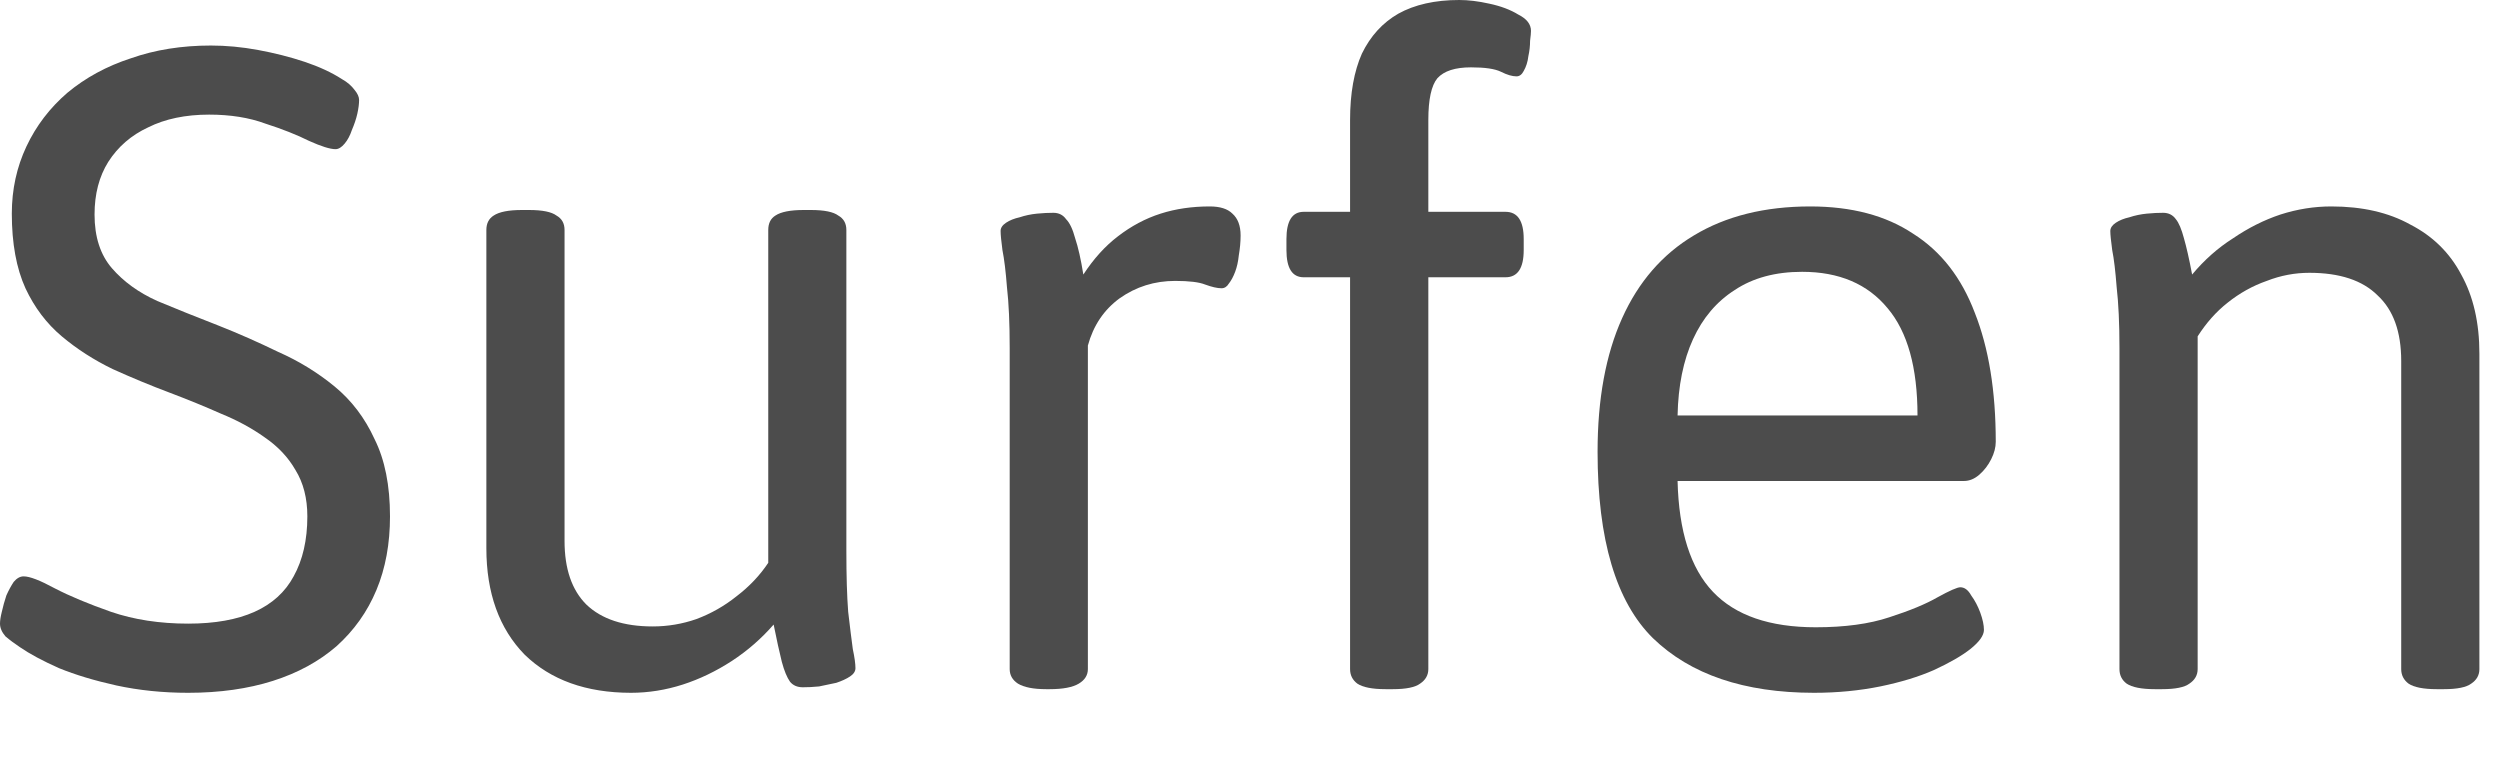
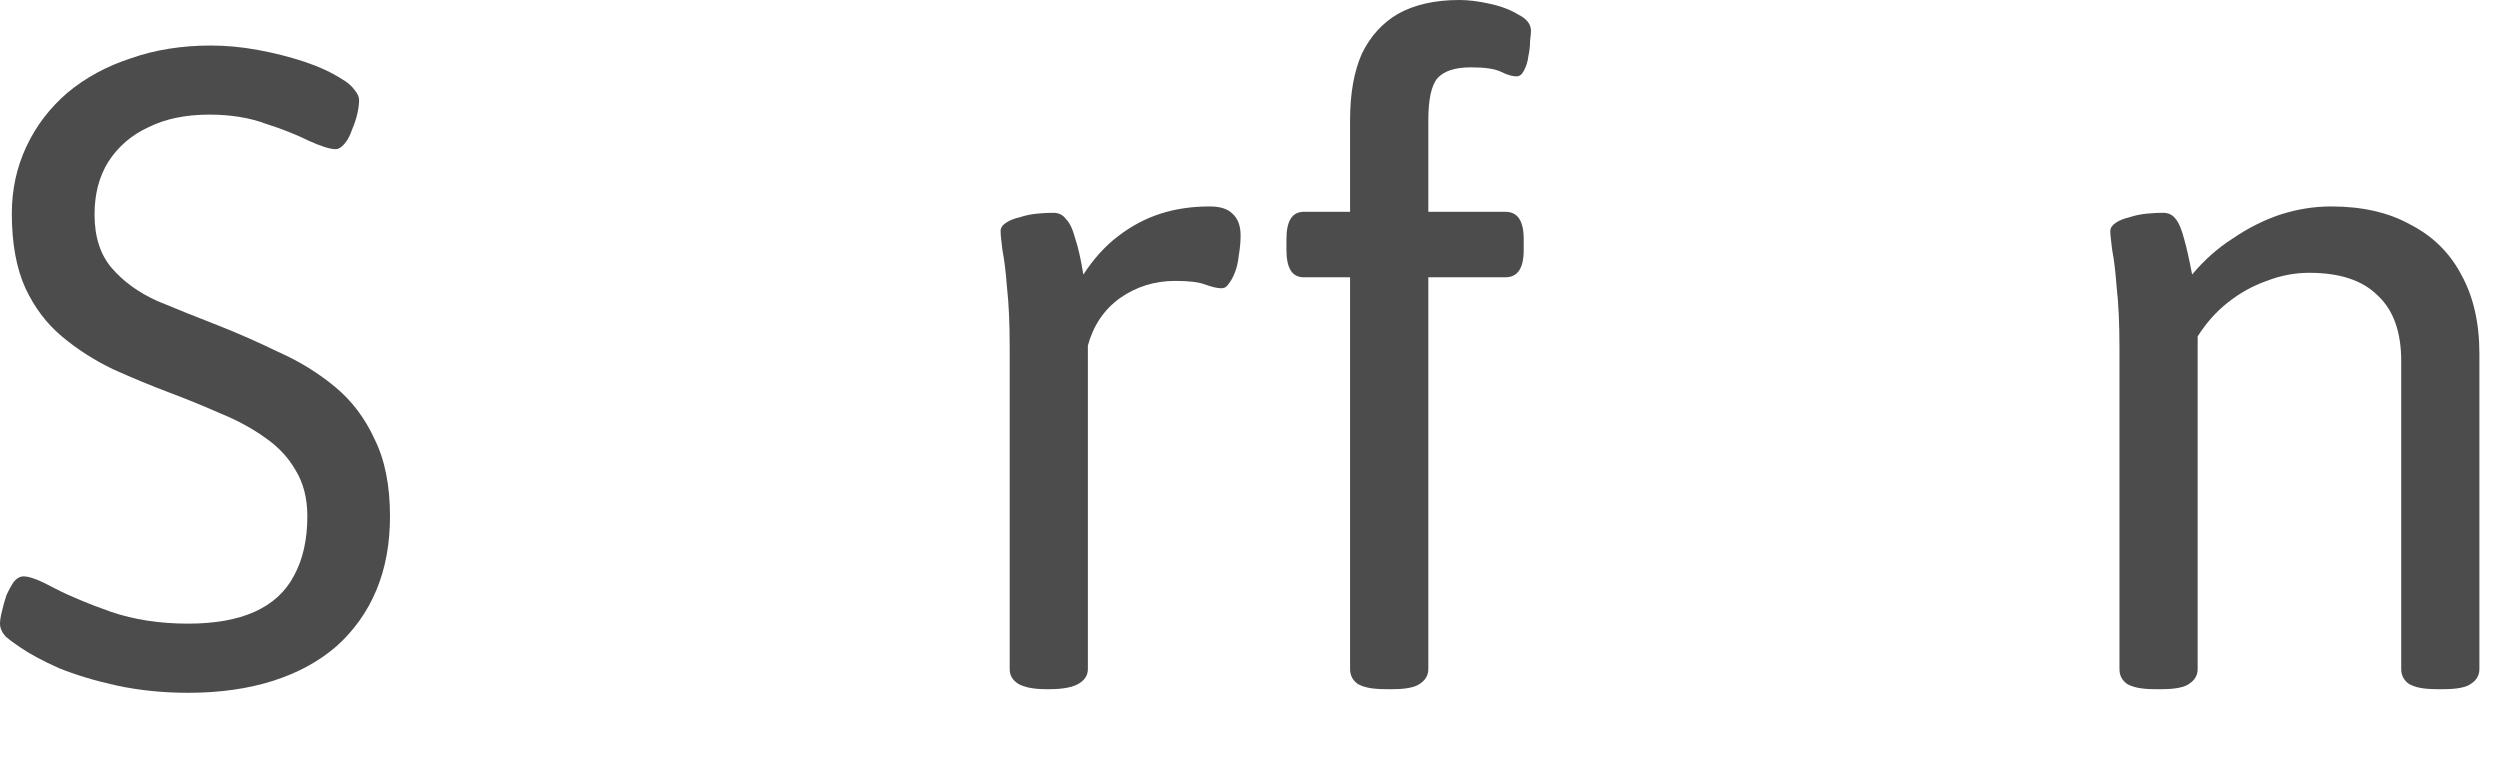
<svg xmlns="http://www.w3.org/2000/svg" fill="none" height="100%" overflow="visible" preserveAspectRatio="none" style="display: block;" viewBox="0 0 33 10" width="100%">
  <g id="Union">
    <path d="M2.784 0.601C2.984 0.601 3.192 0.62 3.408 0.66C3.624 0.7 3.829 0.752 4.021 0.816C4.212 0.88 4.377 0.956 4.513 1.044C4.585 1.084 4.641 1.133 4.681 1.188C4.721 1.236 4.74 1.28 4.74 1.32C4.74 1.368 4.733 1.428 4.717 1.5C4.701 1.572 4.676 1.644 4.645 1.716C4.621 1.788 4.589 1.849 4.549 1.896C4.509 1.944 4.469 1.969 4.429 1.969C4.357 1.969 4.24 1.932 4.08 1.86C3.92 1.78 3.728 1.704 3.504 1.632C3.288 1.552 3.04 1.513 2.761 1.513C2.449 1.513 2.18 1.569 1.956 1.681C1.732 1.785 1.557 1.937 1.429 2.137C1.309 2.329 1.248 2.56 1.248 2.832C1.248 3.128 1.325 3.364 1.477 3.54C1.629 3.716 1.828 3.861 2.076 3.973C2.324 4.077 2.592 4.184 2.88 4.296C3.144 4.4 3.408 4.517 3.672 4.645C3.944 4.765 4.192 4.917 4.416 5.101C4.64 5.285 4.816 5.516 4.944 5.796C5.08 6.068 5.148 6.408 5.148 6.816C5.148 7.176 5.089 7.5 4.969 7.788C4.849 8.076 4.672 8.324 4.44 8.532C4.208 8.732 3.929 8.884 3.601 8.988C3.273 9.092 2.9 9.145 2.484 9.145C2.148 9.145 1.832 9.112 1.536 9.048C1.248 8.984 0.996 8.908 0.78 8.82C0.564 8.724 0.393 8.632 0.265 8.544C0.193 8.496 0.128 8.448 0.072 8.4C0.024 8.344 4.45207e-05 8.288 0 8.232C0 8.192 0.008 8.14 0.024 8.076C0.04 8.004 0.06 7.932 0.084 7.86C0.116 7.788 0.149 7.729 0.181 7.681C0.221 7.633 0.265 7.608 0.312 7.608C0.393 7.608 0.529 7.661 0.721 7.765C0.921 7.869 1.169 7.972 1.465 8.076C1.769 8.18 2.109 8.232 2.484 8.232C2.836 8.232 3.128 8.18 3.36 8.076C3.592 7.972 3.764 7.816 3.876 7.608C3.996 7.392 4.057 7.128 4.057 6.816C4.057 6.576 4.004 6.372 3.9 6.204C3.804 6.036 3.668 5.892 3.492 5.772C3.324 5.652 3.132 5.548 2.916 5.46C2.7 5.364 2.476 5.273 2.244 5.185C1.988 5.089 1.736 4.984 1.488 4.872C1.24 4.752 1.016 4.608 0.816 4.44C0.616 4.272 0.456 4.061 0.336 3.805C0.216 3.541 0.156 3.212 0.156 2.82C0.156 2.5 0.221 2.205 0.349 1.933C0.477 1.661 0.657 1.425 0.889 1.225C1.129 1.025 1.409 0.873 1.729 0.769C2.048 0.657 2.4 0.601 2.784 0.601Z" fill="black" fill-opacity="0.7" />
-     <path d="M6.984 2.772C7.16 2.772 7.281 2.797 7.345 2.845C7.416 2.885 7.452 2.948 7.452 3.036V7.141C7.452 7.508 7.548 7.789 7.74 7.98C7.94 8.172 8.232 8.269 8.616 8.269C8.816 8.269 9.008 8.236 9.192 8.172C9.384 8.1 9.561 8 9.721 7.872C9.889 7.744 10.029 7.597 10.141 7.429V3.036C10.141 2.948 10.172 2.885 10.236 2.845C10.308 2.797 10.432 2.772 10.608 2.772H10.704C10.88 2.772 11.001 2.797 11.065 2.845C11.136 2.885 11.172 2.948 11.172 3.036V7.272C11.172 7.6 11.18 7.868 11.196 8.076C11.22 8.284 11.241 8.448 11.257 8.568C11.281 8.68 11.292 8.764 11.292 8.82C11.292 8.86 11.269 8.897 11.221 8.929C11.173 8.961 11.112 8.989 11.04 9.013C10.968 9.029 10.892 9.045 10.812 9.061C10.733 9.069 10.661 9.072 10.597 9.072C10.525 9.072 10.469 9.048 10.429 9C10.389 8.944 10.352 8.856 10.32 8.736C10.288 8.608 10.252 8.444 10.212 8.244C10.052 8.428 9.868 8.589 9.66 8.725C9.452 8.86 9.236 8.964 9.013 9.036C8.789 9.108 8.56 9.145 8.328 9.145C7.736 9.144 7.269 8.976 6.925 8.641C6.589 8.297 6.42 7.828 6.42 7.236V3.036C6.42 2.948 6.453 2.885 6.517 2.845C6.589 2.797 6.713 2.772 6.889 2.772H6.984Z" fill="black" fill-opacity="0.7" />
-     <path clip-rule="evenodd" d="M23.895 2.725C24.439 2.725 24.892 2.844 25.252 3.084C25.62 3.316 25.891 3.664 26.067 4.128C26.251 4.592 26.344 5.16 26.344 5.832C26.344 5.904 26.324 5.981 26.284 6.061C26.244 6.141 26.192 6.209 26.128 6.265C26.064 6.321 25.996 6.349 25.924 6.349H22.144C22.16 7.012 22.315 7.501 22.611 7.812C22.907 8.124 23.36 8.28 23.968 8.28C24.352 8.28 24.675 8.236 24.939 8.148C25.212 8.06 25.424 7.972 25.576 7.884C25.736 7.796 25.836 7.752 25.876 7.752C25.932 7.752 25.98 7.788 26.02 7.86C26.067 7.924 26.108 8 26.14 8.088C26.172 8.176 26.188 8.252 26.188 8.316C26.187 8.388 26.128 8.472 26.008 8.568C25.896 8.656 25.735 8.749 25.527 8.845C25.327 8.933 25.091 9.005 24.819 9.061C24.547 9.116 24.255 9.145 23.943 9.145C23.023 9.144 22.315 8.904 21.819 8.424C21.332 7.944 21.088 7.124 21.088 5.964C21.088 5.268 21.196 4.68 21.412 4.2C21.628 3.72 21.944 3.356 22.359 3.108C22.783 2.852 23.296 2.725 23.895 2.725ZM23.788 3.588C23.436 3.588 23.139 3.668 22.899 3.828C22.66 3.98 22.476 4.197 22.348 4.477C22.22 4.757 22.152 5.093 22.144 5.484H25.311C25.311 4.853 25.18 4.38 24.916 4.068C24.652 3.748 24.276 3.588 23.788 3.588Z" fill="black" fill-opacity="0.7" fill-rule="evenodd" />
    <path d="M15.968 2.725C16.104 2.725 16.204 2.756 16.268 2.82C16.34 2.884 16.376 2.98 16.376 3.108C16.376 3.196 16.367 3.284 16.352 3.372C16.344 3.452 16.328 3.524 16.304 3.588C16.28 3.652 16.252 3.704 16.22 3.744C16.196 3.784 16.164 3.805 16.124 3.805C16.068 3.805 15.996 3.788 15.908 3.756C15.828 3.724 15.696 3.708 15.512 3.708C15.24 3.708 14.996 3.785 14.78 3.937C14.572 4.089 14.432 4.297 14.36 4.561V8.832C14.36 8.912 14.32 8.976 14.24 9.024C14.16 9.072 14.032 9.097 13.856 9.097H13.808C13.64 9.097 13.517 9.072 13.437 9.024C13.364 8.976 13.328 8.912 13.328 8.832V4.597C13.328 4.269 13.316 4 13.292 3.792C13.276 3.584 13.256 3.42 13.232 3.3C13.216 3.18 13.208 3.096 13.208 3.048C13.208 3.008 13.232 2.972 13.28 2.94C13.328 2.908 13.388 2.884 13.46 2.868C13.532 2.844 13.608 2.828 13.688 2.82C13.768 2.812 13.84 2.809 13.904 2.809C13.976 2.809 14.032 2.837 14.072 2.893C14.12 2.941 14.16 3.025 14.192 3.145C14.232 3.264 14.268 3.424 14.3 3.624C14.436 3.416 14.588 3.248 14.756 3.12C14.932 2.984 15.12 2.884 15.32 2.82C15.52 2.756 15.736 2.725 15.968 2.725Z" fill="black" fill-opacity="0.7" />
    <path d="M19.262 0C19.382 2.90993e-05 19.514 0.016 19.657 0.048C19.809 0.08 19.937 0.128 20.041 0.192C20.153 0.248 20.209 0.32 20.209 0.408C20.209 0.432 20.205 0.476 20.197 0.54C20.197 0.604 20.19 0.672 20.174 0.744C20.166 0.816 20.145 0.881 20.113 0.937C20.089 0.984 20.057 1.008 20.018 1.008C19.962 1.008 19.893 0.988 19.814 0.948C19.733 0.908 19.601 0.889 19.417 0.889C19.209 0.889 19.062 0.936 18.974 1.032C18.894 1.128 18.854 1.312 18.854 1.584V2.796H19.873C20.033 2.796 20.113 2.916 20.113 3.156V3.3C20.113 3.54 20.033 3.66 19.873 3.66H18.854V8.832C18.854 8.912 18.817 8.976 18.745 9.024C18.681 9.072 18.561 9.097 18.386 9.097H18.289C18.113 9.097 17.989 9.072 17.917 9.024C17.853 8.976 17.821 8.912 17.821 8.832V3.66H17.209C17.057 3.66 16.981 3.54 16.981 3.3V3.156C16.981 2.916 17.057 2.796 17.209 2.796H17.821V1.584C17.821 1.232 17.874 0.94 17.977 0.708C18.09 0.476 18.249 0.301 18.457 0.181C18.673 0.061 18.942 0 19.262 0Z" fill="black" fill-opacity="0.7" />
    <path d="M30.773 2.725C31.18 2.725 31.529 2.804 31.816 2.964C32.112 3.116 32.336 3.336 32.488 3.624C32.648 3.912 32.728 4.26 32.728 4.668V8.832C32.728 8.912 32.692 8.976 32.62 9.024C32.556 9.072 32.436 9.097 32.261 9.097H32.164C31.989 9.097 31.865 9.072 31.793 9.024C31.729 8.976 31.696 8.912 31.696 8.832V4.765C31.696 4.381 31.593 4.092 31.385 3.9C31.185 3.7 30.884 3.601 30.484 3.601C30.293 3.601 30.105 3.636 29.921 3.708C29.737 3.772 29.564 3.868 29.404 3.996C29.252 4.116 29.121 4.264 29.009 4.44V8.832C29.009 8.912 28.972 8.976 28.9 9.024C28.836 9.072 28.716 9.097 28.54 9.097H28.444C28.268 9.097 28.144 9.072 28.072 9.024C28.008 8.976 27.977 8.912 27.977 8.832V4.597C27.977 4.269 27.964 4 27.94 3.792C27.924 3.584 27.905 3.42 27.881 3.3C27.865 3.18 27.856 3.096 27.856 3.048C27.857 3.008 27.881 2.972 27.929 2.94C27.977 2.908 28.037 2.884 28.108 2.868C28.18 2.844 28.257 2.828 28.337 2.82C28.417 2.812 28.489 2.809 28.553 2.809C28.625 2.809 28.681 2.837 28.721 2.893C28.761 2.941 28.796 3.025 28.828 3.145C28.86 3.256 28.897 3.416 28.936 3.624C29.096 3.432 29.277 3.272 29.477 3.145C29.677 3.009 29.885 2.904 30.101 2.832C30.325 2.76 30.549 2.725 30.773 2.725Z" fill="black" fill-opacity="0.7" />
  </g>
</svg>